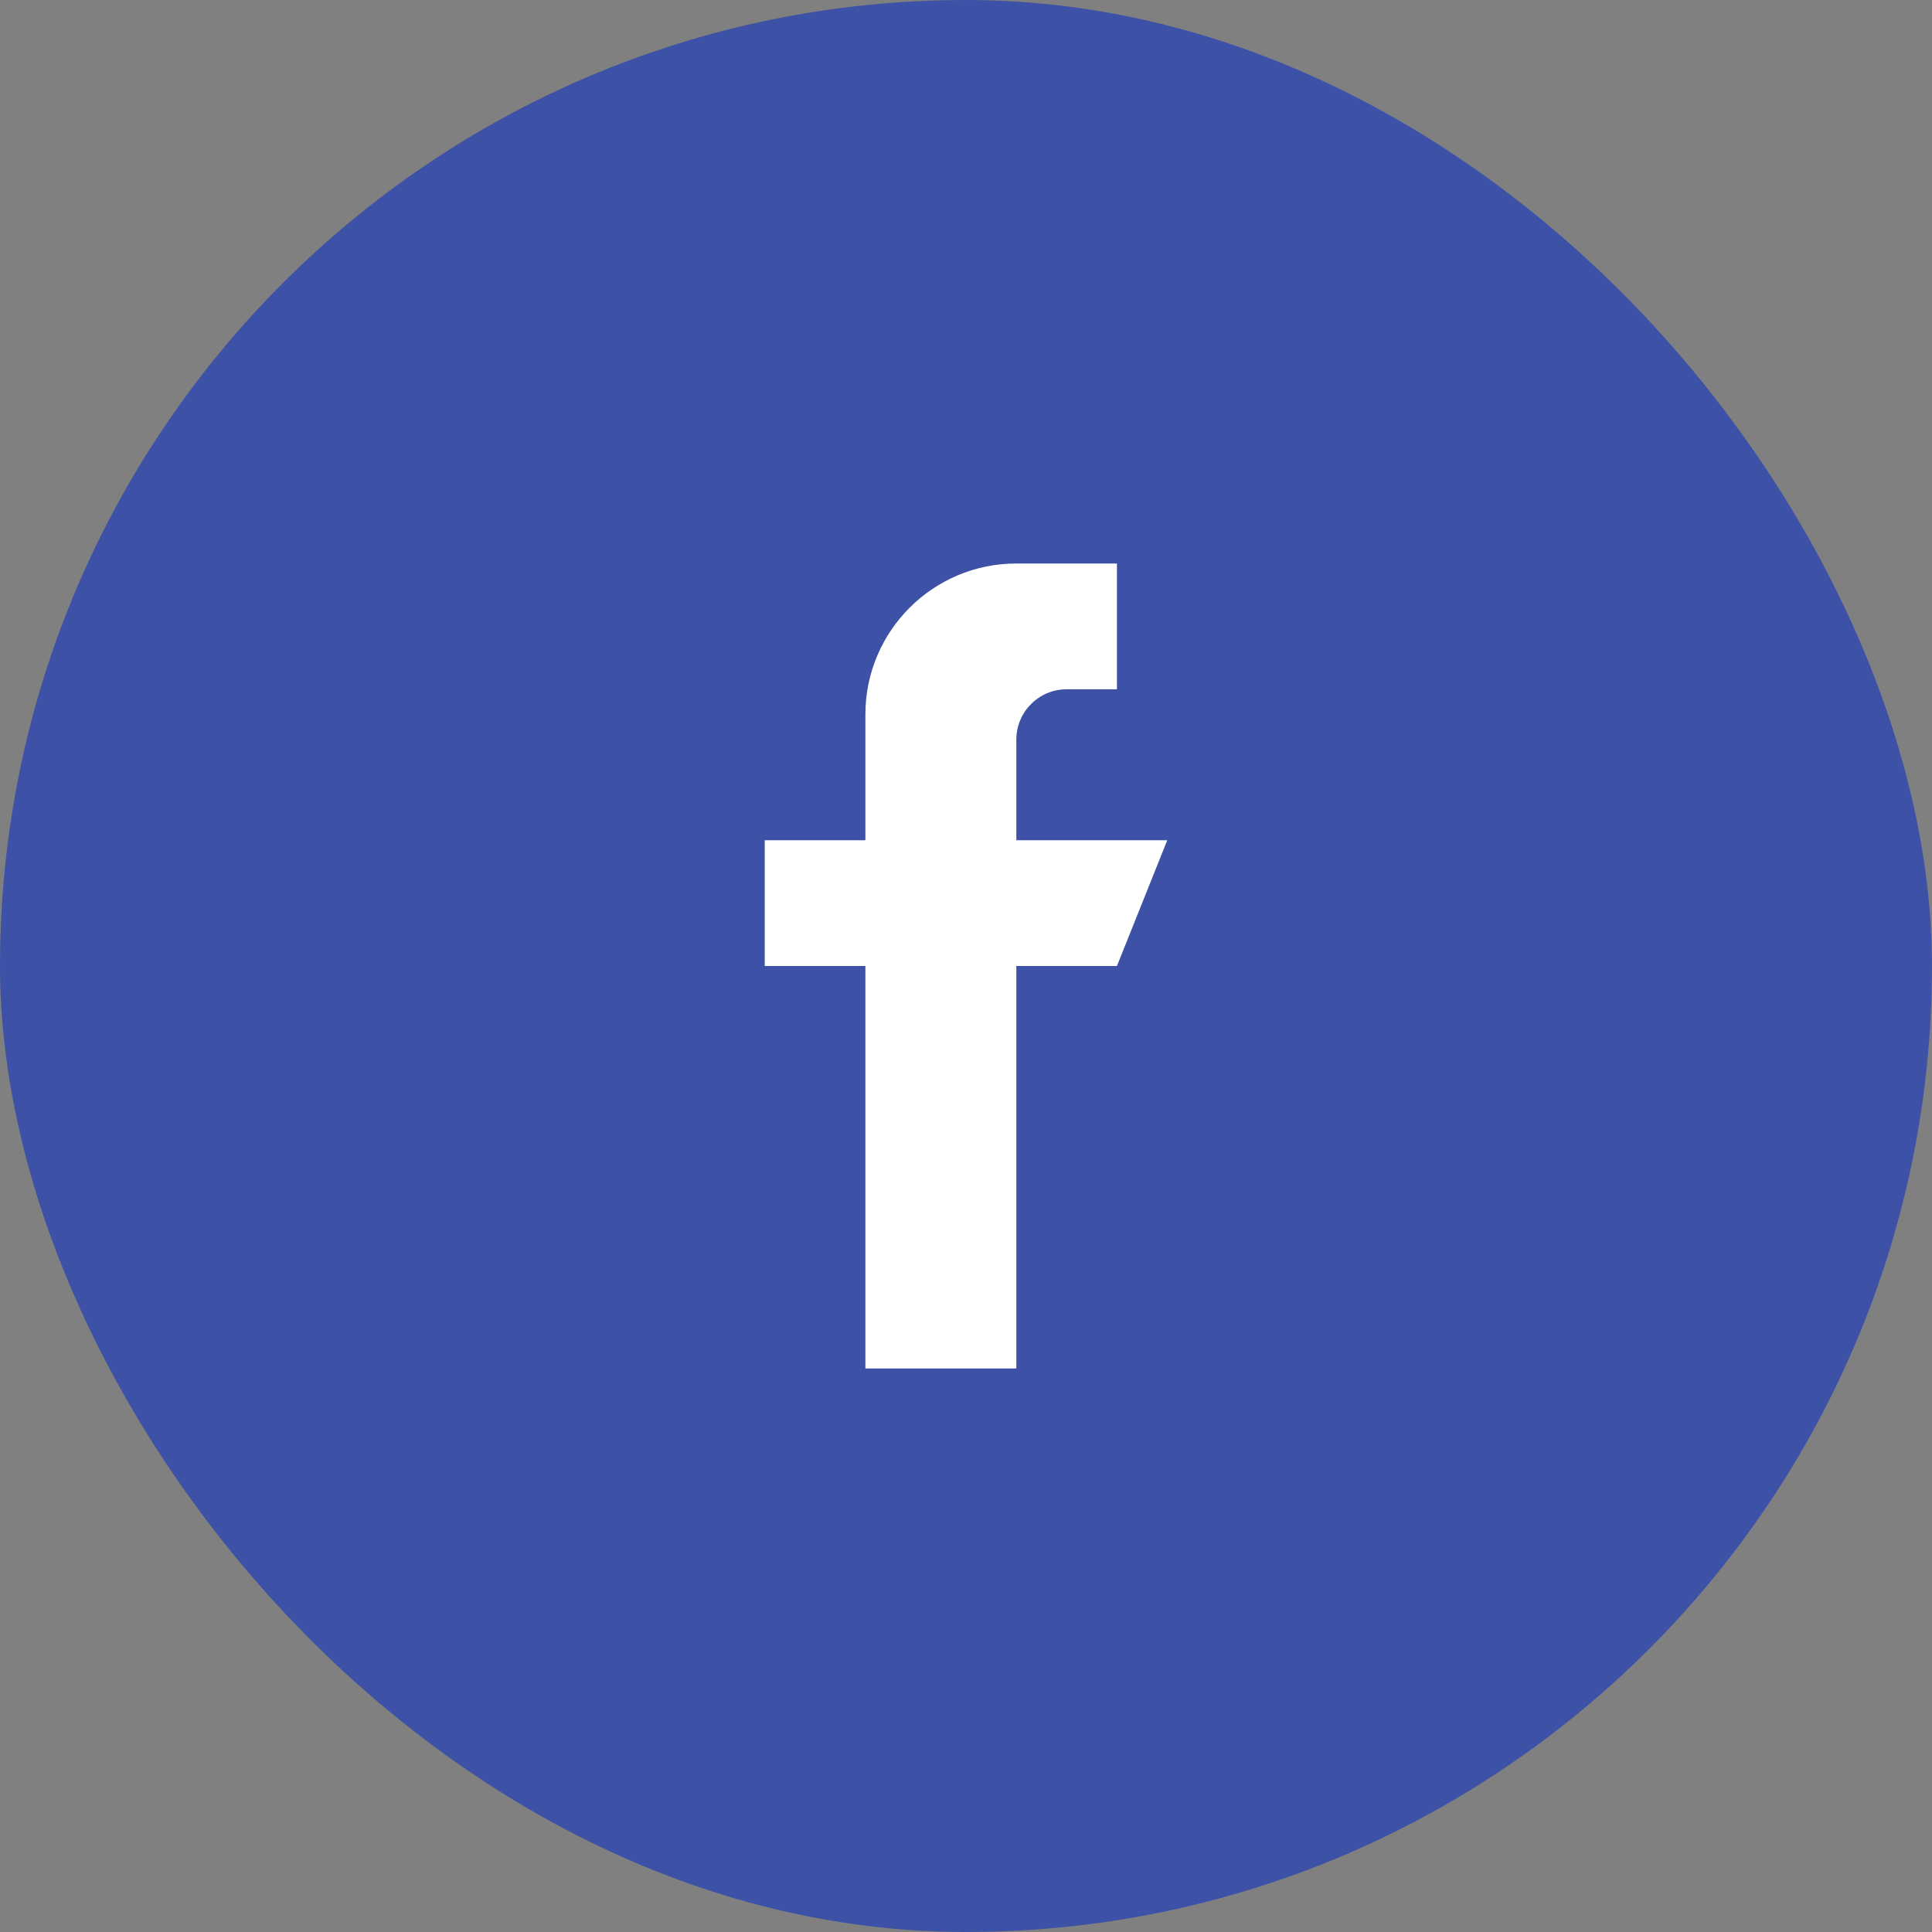
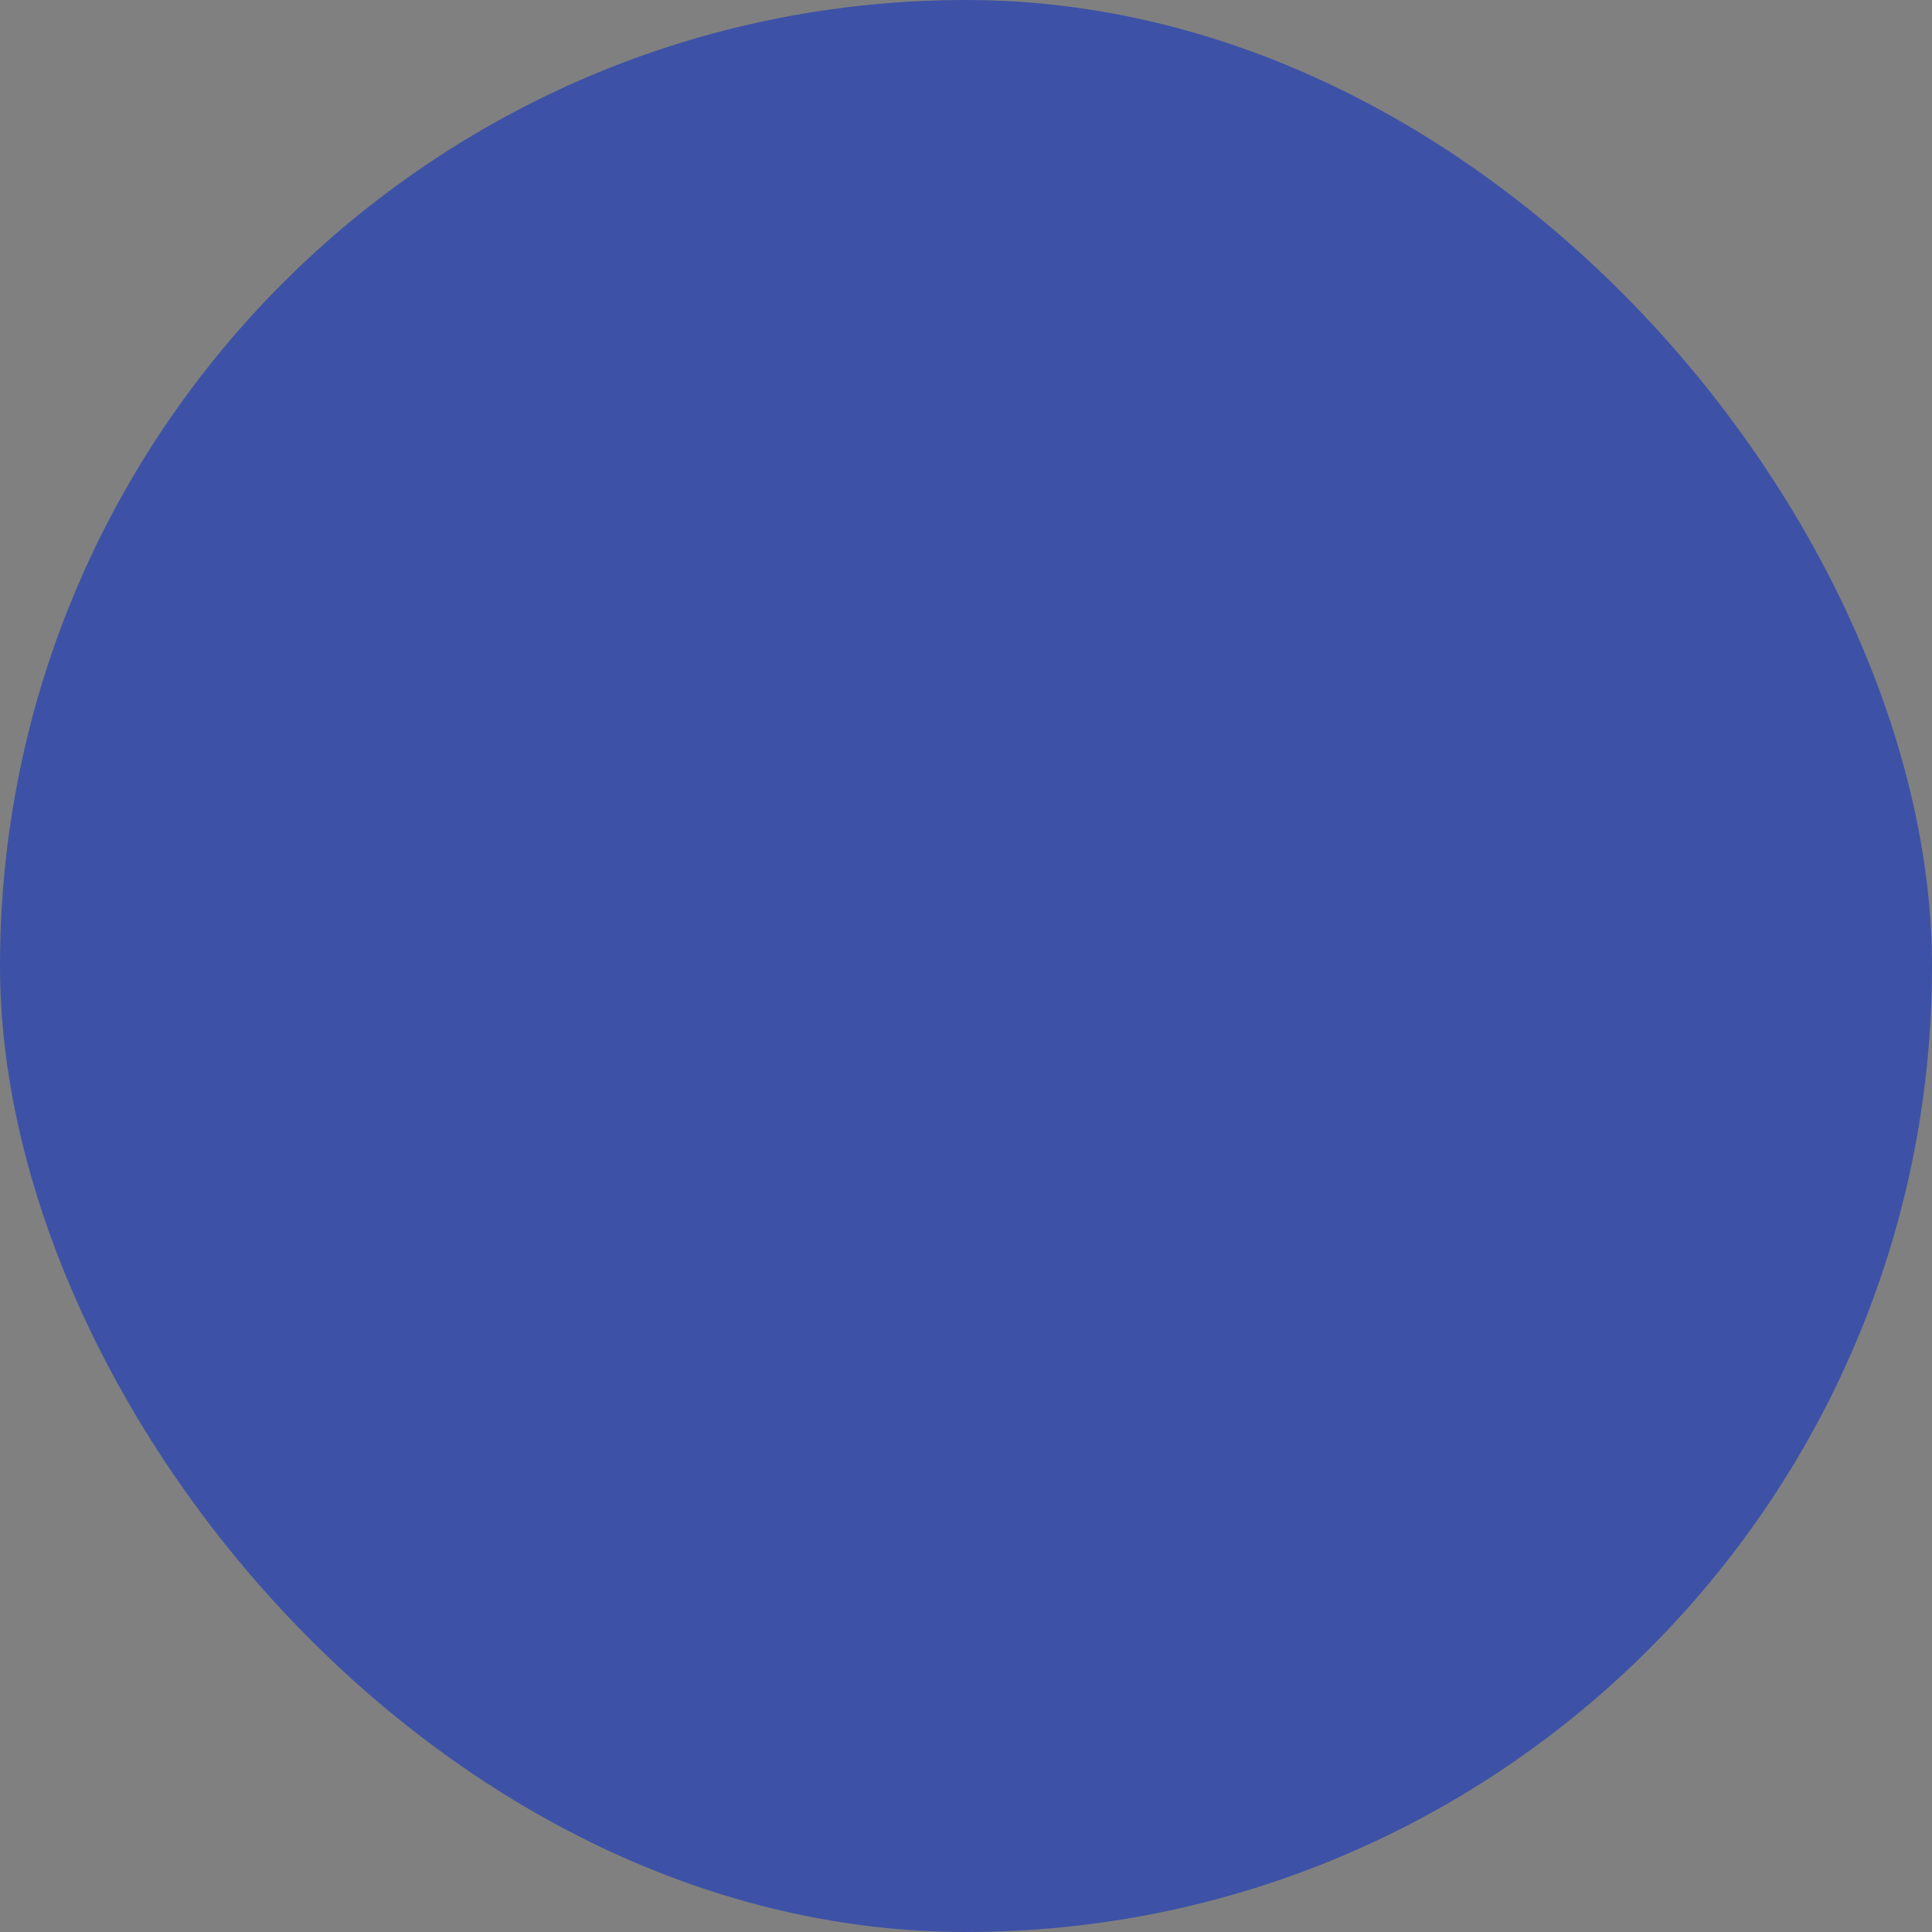
<svg xmlns="http://www.w3.org/2000/svg" width="40" height="40" viewBox="0 0 40 40" fill="none">
  <rect x="0" y="0" width="40" height="40" fill="#808080" stroke="none" />
  <rect width="40" height="40" rx="20" fill="#3D52A6" />
-   <path d="M21.042 17.396V15.313C21.042 14.738 21.508 14.271 22.083 14.271H23.125V11.667H21.042C19.316 11.667 17.917 13.066 17.917 14.792V17.396H15.833V20H17.917V28.333H21.042V20H23.125L24.167 17.396H21.042Z" fill="white" />
</svg>